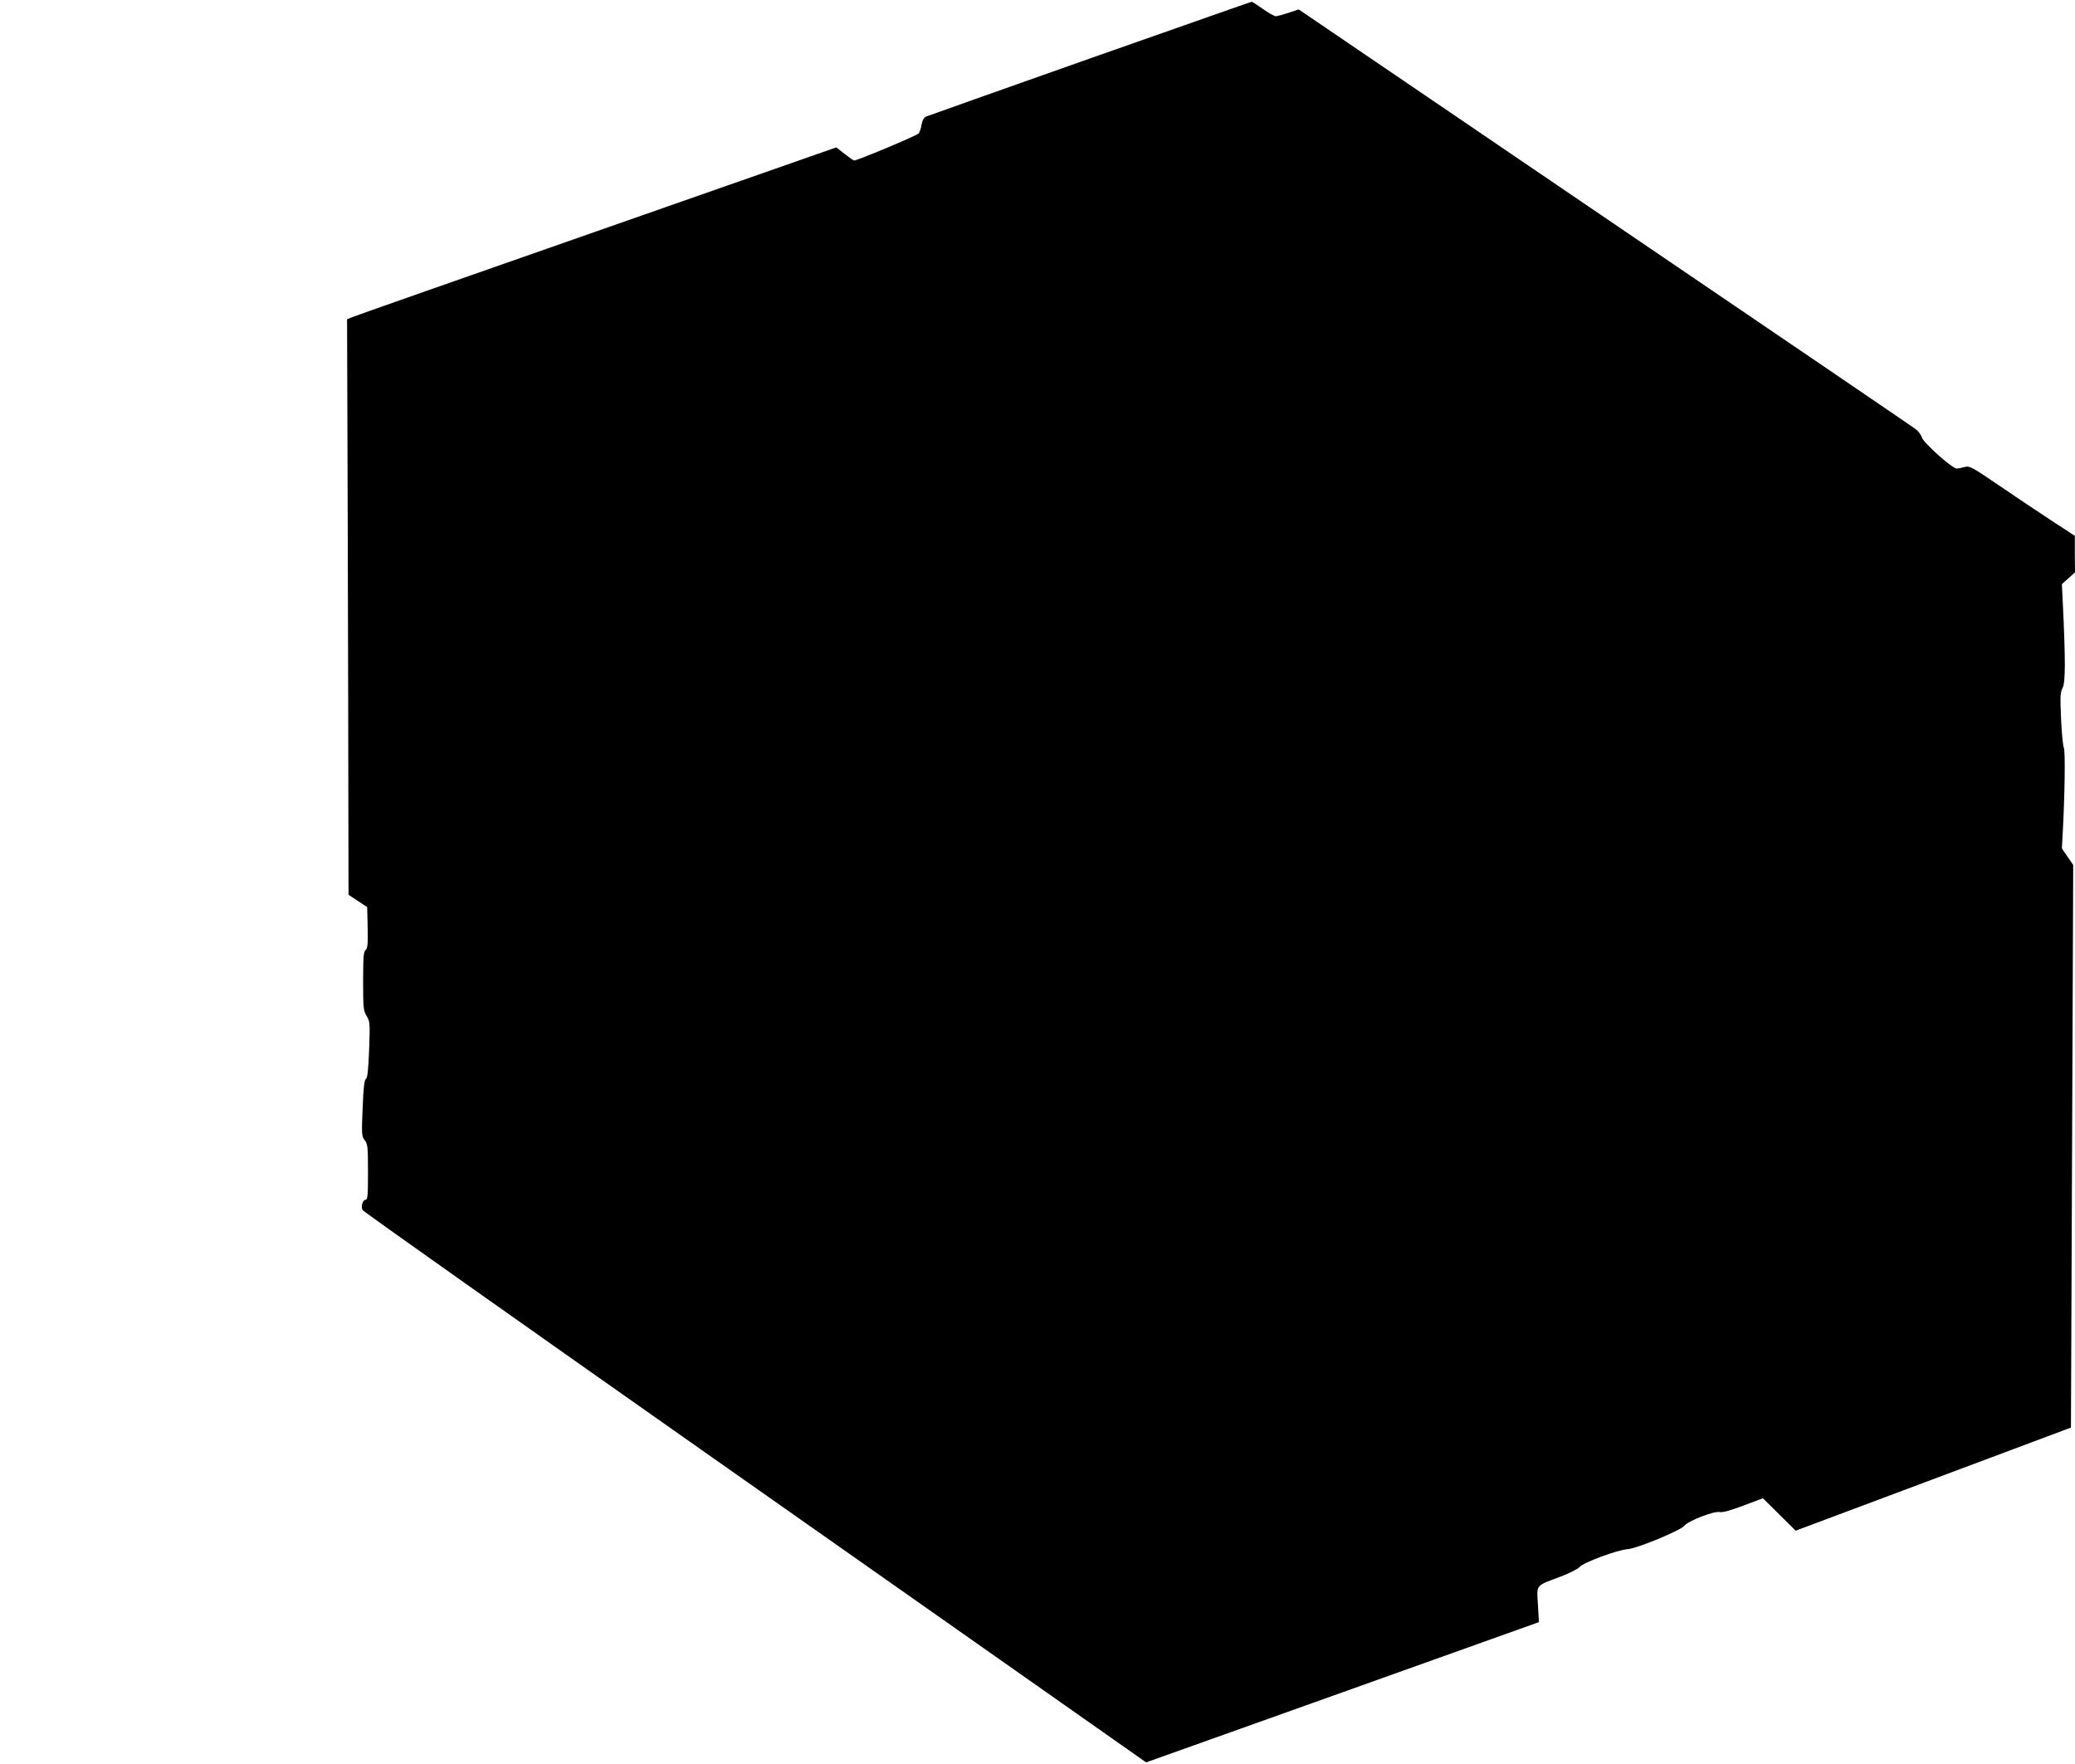
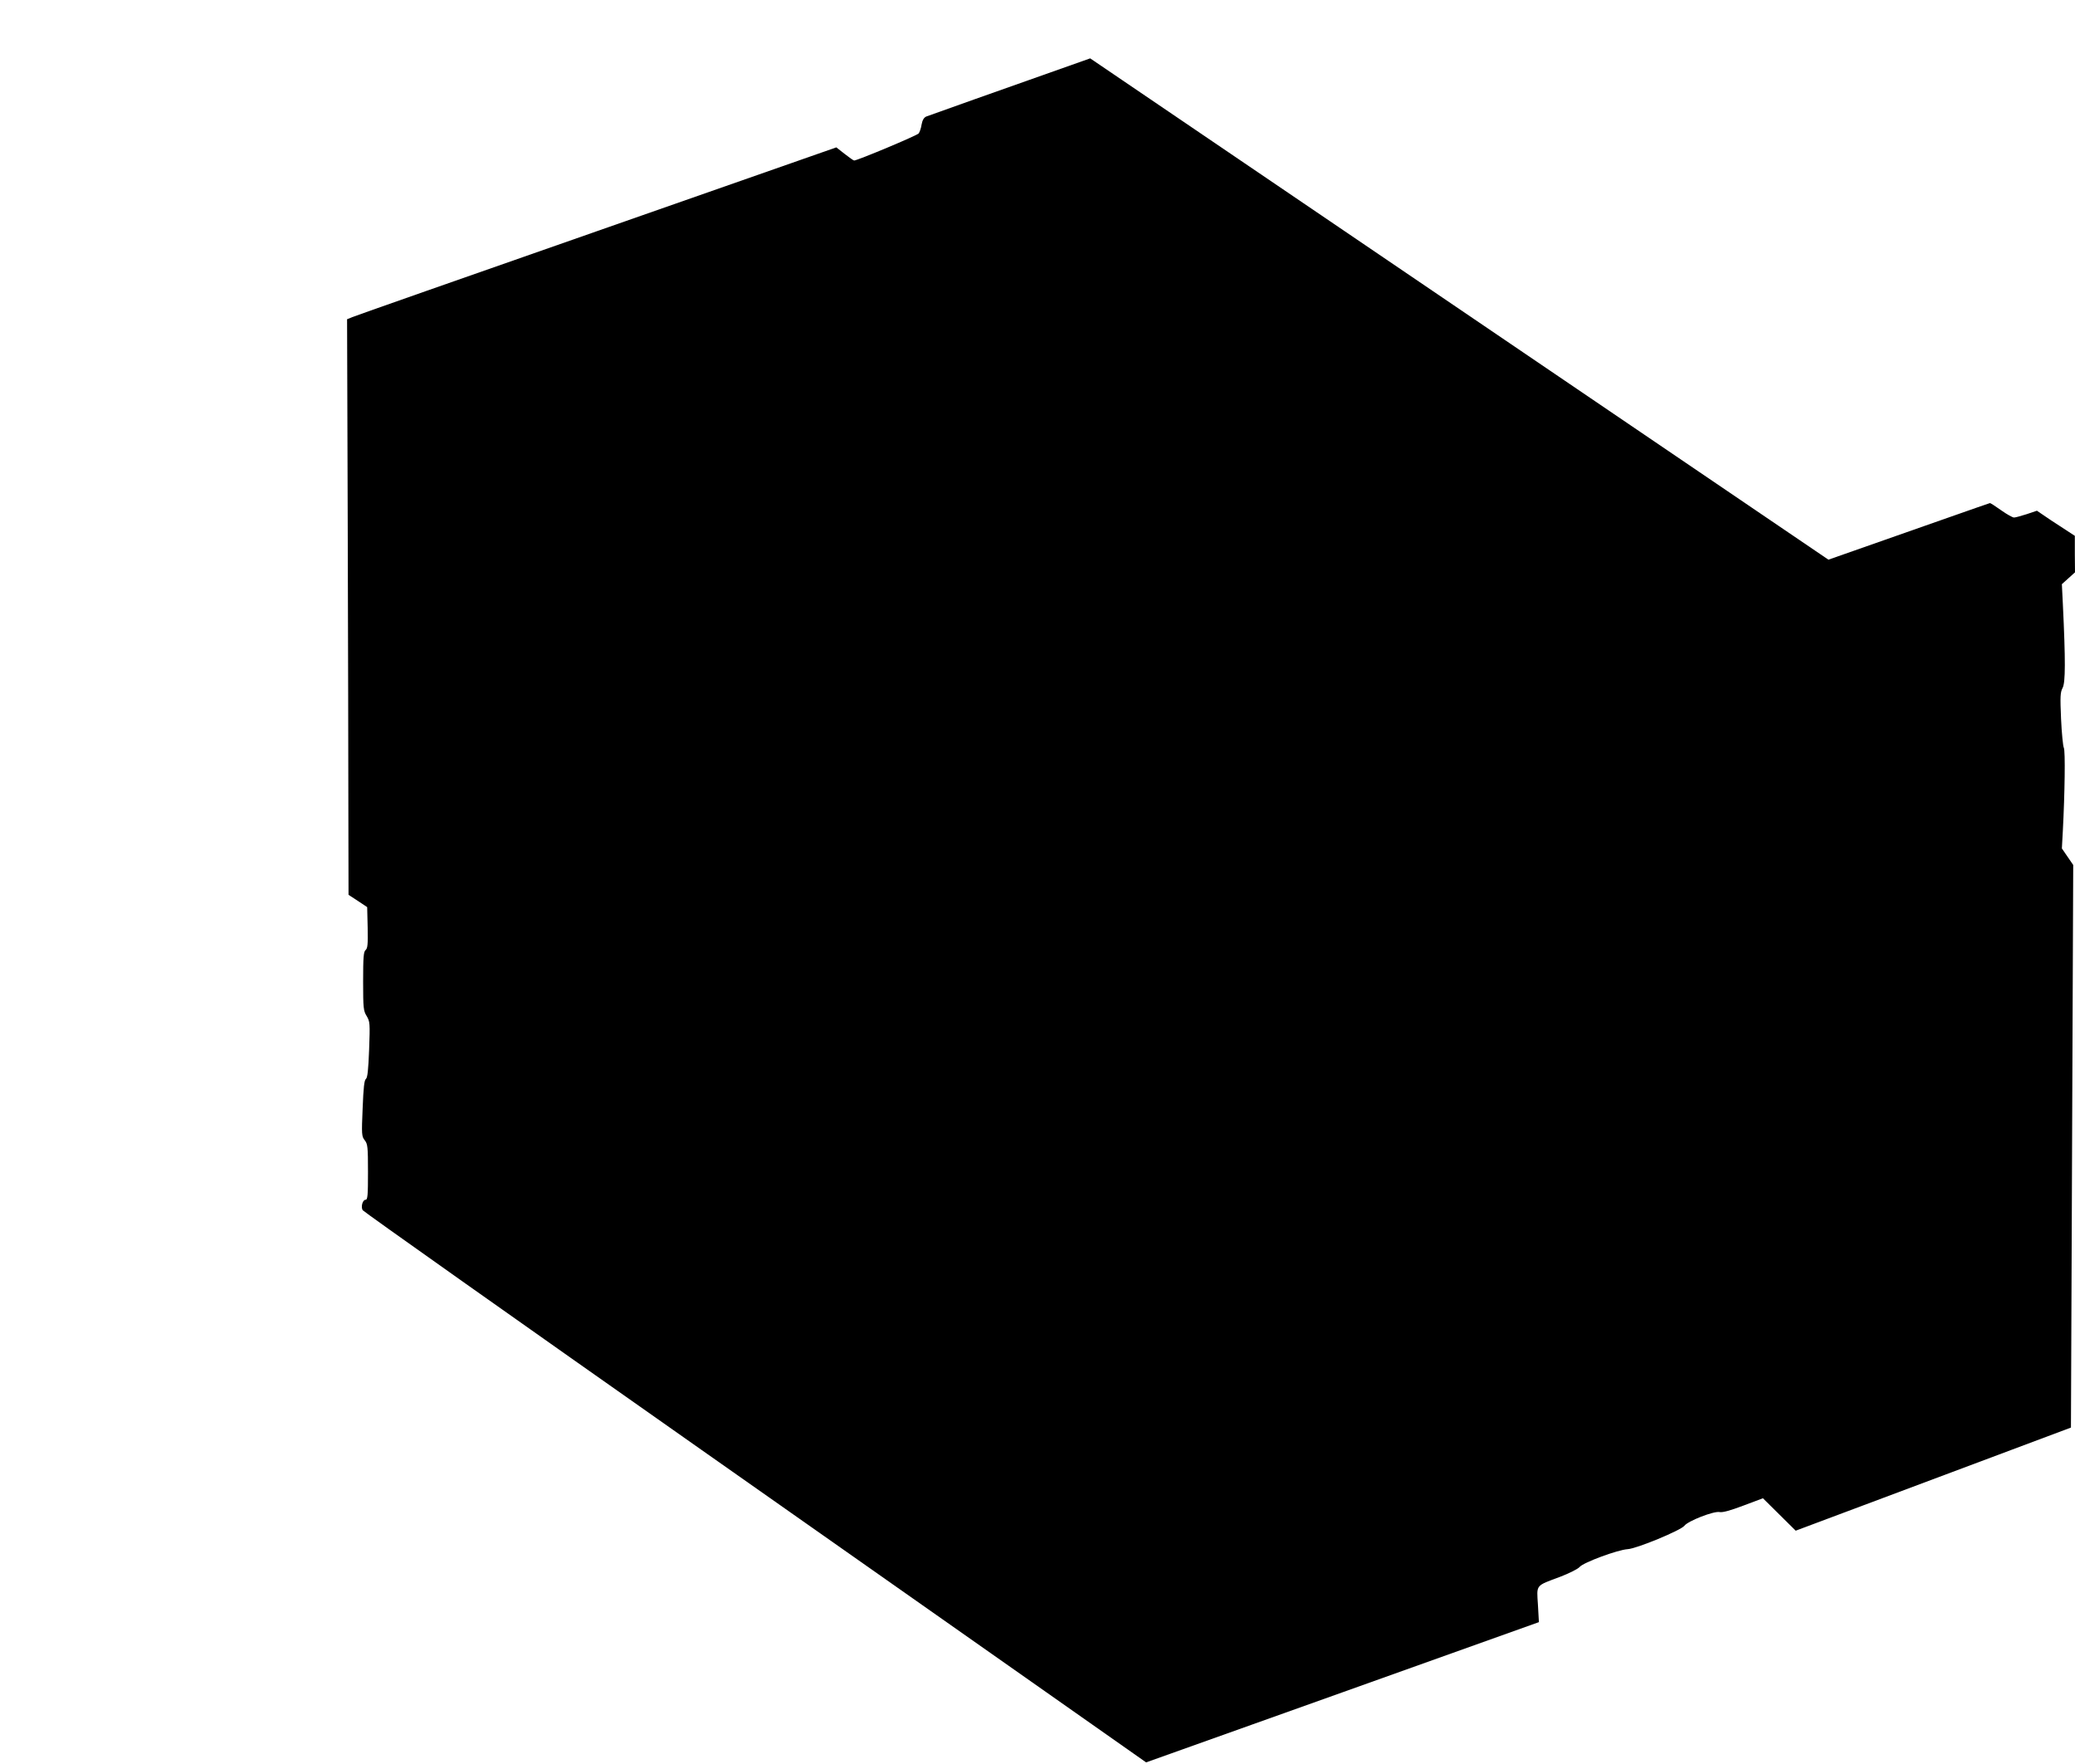
<svg xmlns="http://www.w3.org/2000/svg" version="1.0" width="1280pt" height="1088pt" viewBox="0 0 1280 1088" preserveAspectRatio="xMidYMid meet">
  <g transform="translate(0,1088) scale(0.1,-0.1)" fill="#000000" stroke="none">
-     <path d="M6725 10520 c-544 -192 -1000 -354 -1012 -359 -14 -7 -23 -22 -28 -49 -3 -22 -12 -47 -18 -55 -10 -13 -378 -167 -398 -167 -4 0 -30 18 -59 41 l-51 40 -1477 -517 c-812 -284 -1491 -522 -1509 -530 l-32 -13 4 -1273 c2 -700 4 -1499 4 -1775 l1 -502 58 -38 57 -38 3 -126 c2 -103 0 -128 -13 -139 -12 -10 -15 -43 -15 -193 0 -166 2 -182 22 -214 20 -34 21 -43 15 -207 -5 -128 -10 -173 -20 -181 -10 -7 -15 -54 -20 -181 -7 -162 -6 -173 13 -197 18 -23 20 -40 20 -196 0 -144 -2 -171 -15 -171 -18 0 -30 -43 -18 -64 4 -8 944 -673 2088 -1477 1144 -804 2230 -1567 2412 -1695 l333 -234 1211 432 1212 433 -6 107 c-8 127 -17 115 138 173 55 21 109 48 120 61 25 28 234 105 295 109 56 3 328 116 350 144 22 30 182 92 217 85 19 -4 66 9 148 40 l120 45 101 -100 101 -100 849 318 849 318 7 1735 7 1735 -35 51 -35 51 6 109 c12 231 16 494 6 512 -5 10 -13 90 -17 178 -6 139 -5 164 10 192 17 34 18 165 1 518 l-6 121 40 36 41 37 -1 112 0 113 -147 96 c-81 53 -227 151 -324 217 -169 115 -179 120 -210 111 -18 -5 -40 -9 -48 -9 -27 0 -204 158 -214 191 -5 17 -23 41 -40 53 -17 13 -841 574 -1831 1246 -990 673 -1839 1250 -1887 1283 l-87 59 -62 -21 c-35 -11 -70 -21 -79 -21 -9 0 -45 20 -80 45 -35 25 -66 45 -69 44 -4 0 -451 -158 -996 -349z" />
+     <path d="M6725 10520 c-544 -192 -1000 -354 -1012 -359 -14 -7 -23 -22 -28 -49 -3 -22 -12 -47 -18 -55 -10 -13 -378 -167 -398 -167 -4 0 -30 18 -59 41 l-51 40 -1477 -517 c-812 -284 -1491 -522 -1509 -530 l-32 -13 4 -1273 c2 -700 4 -1499 4 -1775 l1 -502 58 -38 57 -38 3 -126 c2 -103 0 -128 -13 -139 -12 -10 -15 -43 -15 -193 0 -166 2 -182 22 -214 20 -34 21 -43 15 -207 -5 -128 -10 -173 -20 -181 -10 -7 -15 -54 -20 -181 -7 -162 -6 -173 13 -197 18 -23 20 -40 20 -196 0 -144 -2 -171 -15 -171 -18 0 -30 -43 -18 -64 4 -8 944 -673 2088 -1477 1144 -804 2230 -1567 2412 -1695 l333 -234 1211 432 1212 433 -6 107 c-8 127 -17 115 138 173 55 21 109 48 120 61 25 28 234 105 295 109 56 3 328 116 350 144 22 30 182 92 217 85 19 -4 66 9 148 40 l120 45 101 -100 101 -100 849 318 849 318 7 1735 7 1735 -35 51 -35 51 6 109 c12 231 16 494 6 512 -5 10 -13 90 -17 178 -6 139 -5 164 10 192 17 34 18 165 1 518 l-6 121 40 36 41 37 -1 112 0 113 -147 96 l-87 59 -62 -21 c-35 -11 -70 -21 -79 -21 -9 0 -45 20 -80 45 -35 25 -66 45 -69 44 -4 0 -451 -158 -996 -349z" />
  </g>
</svg>